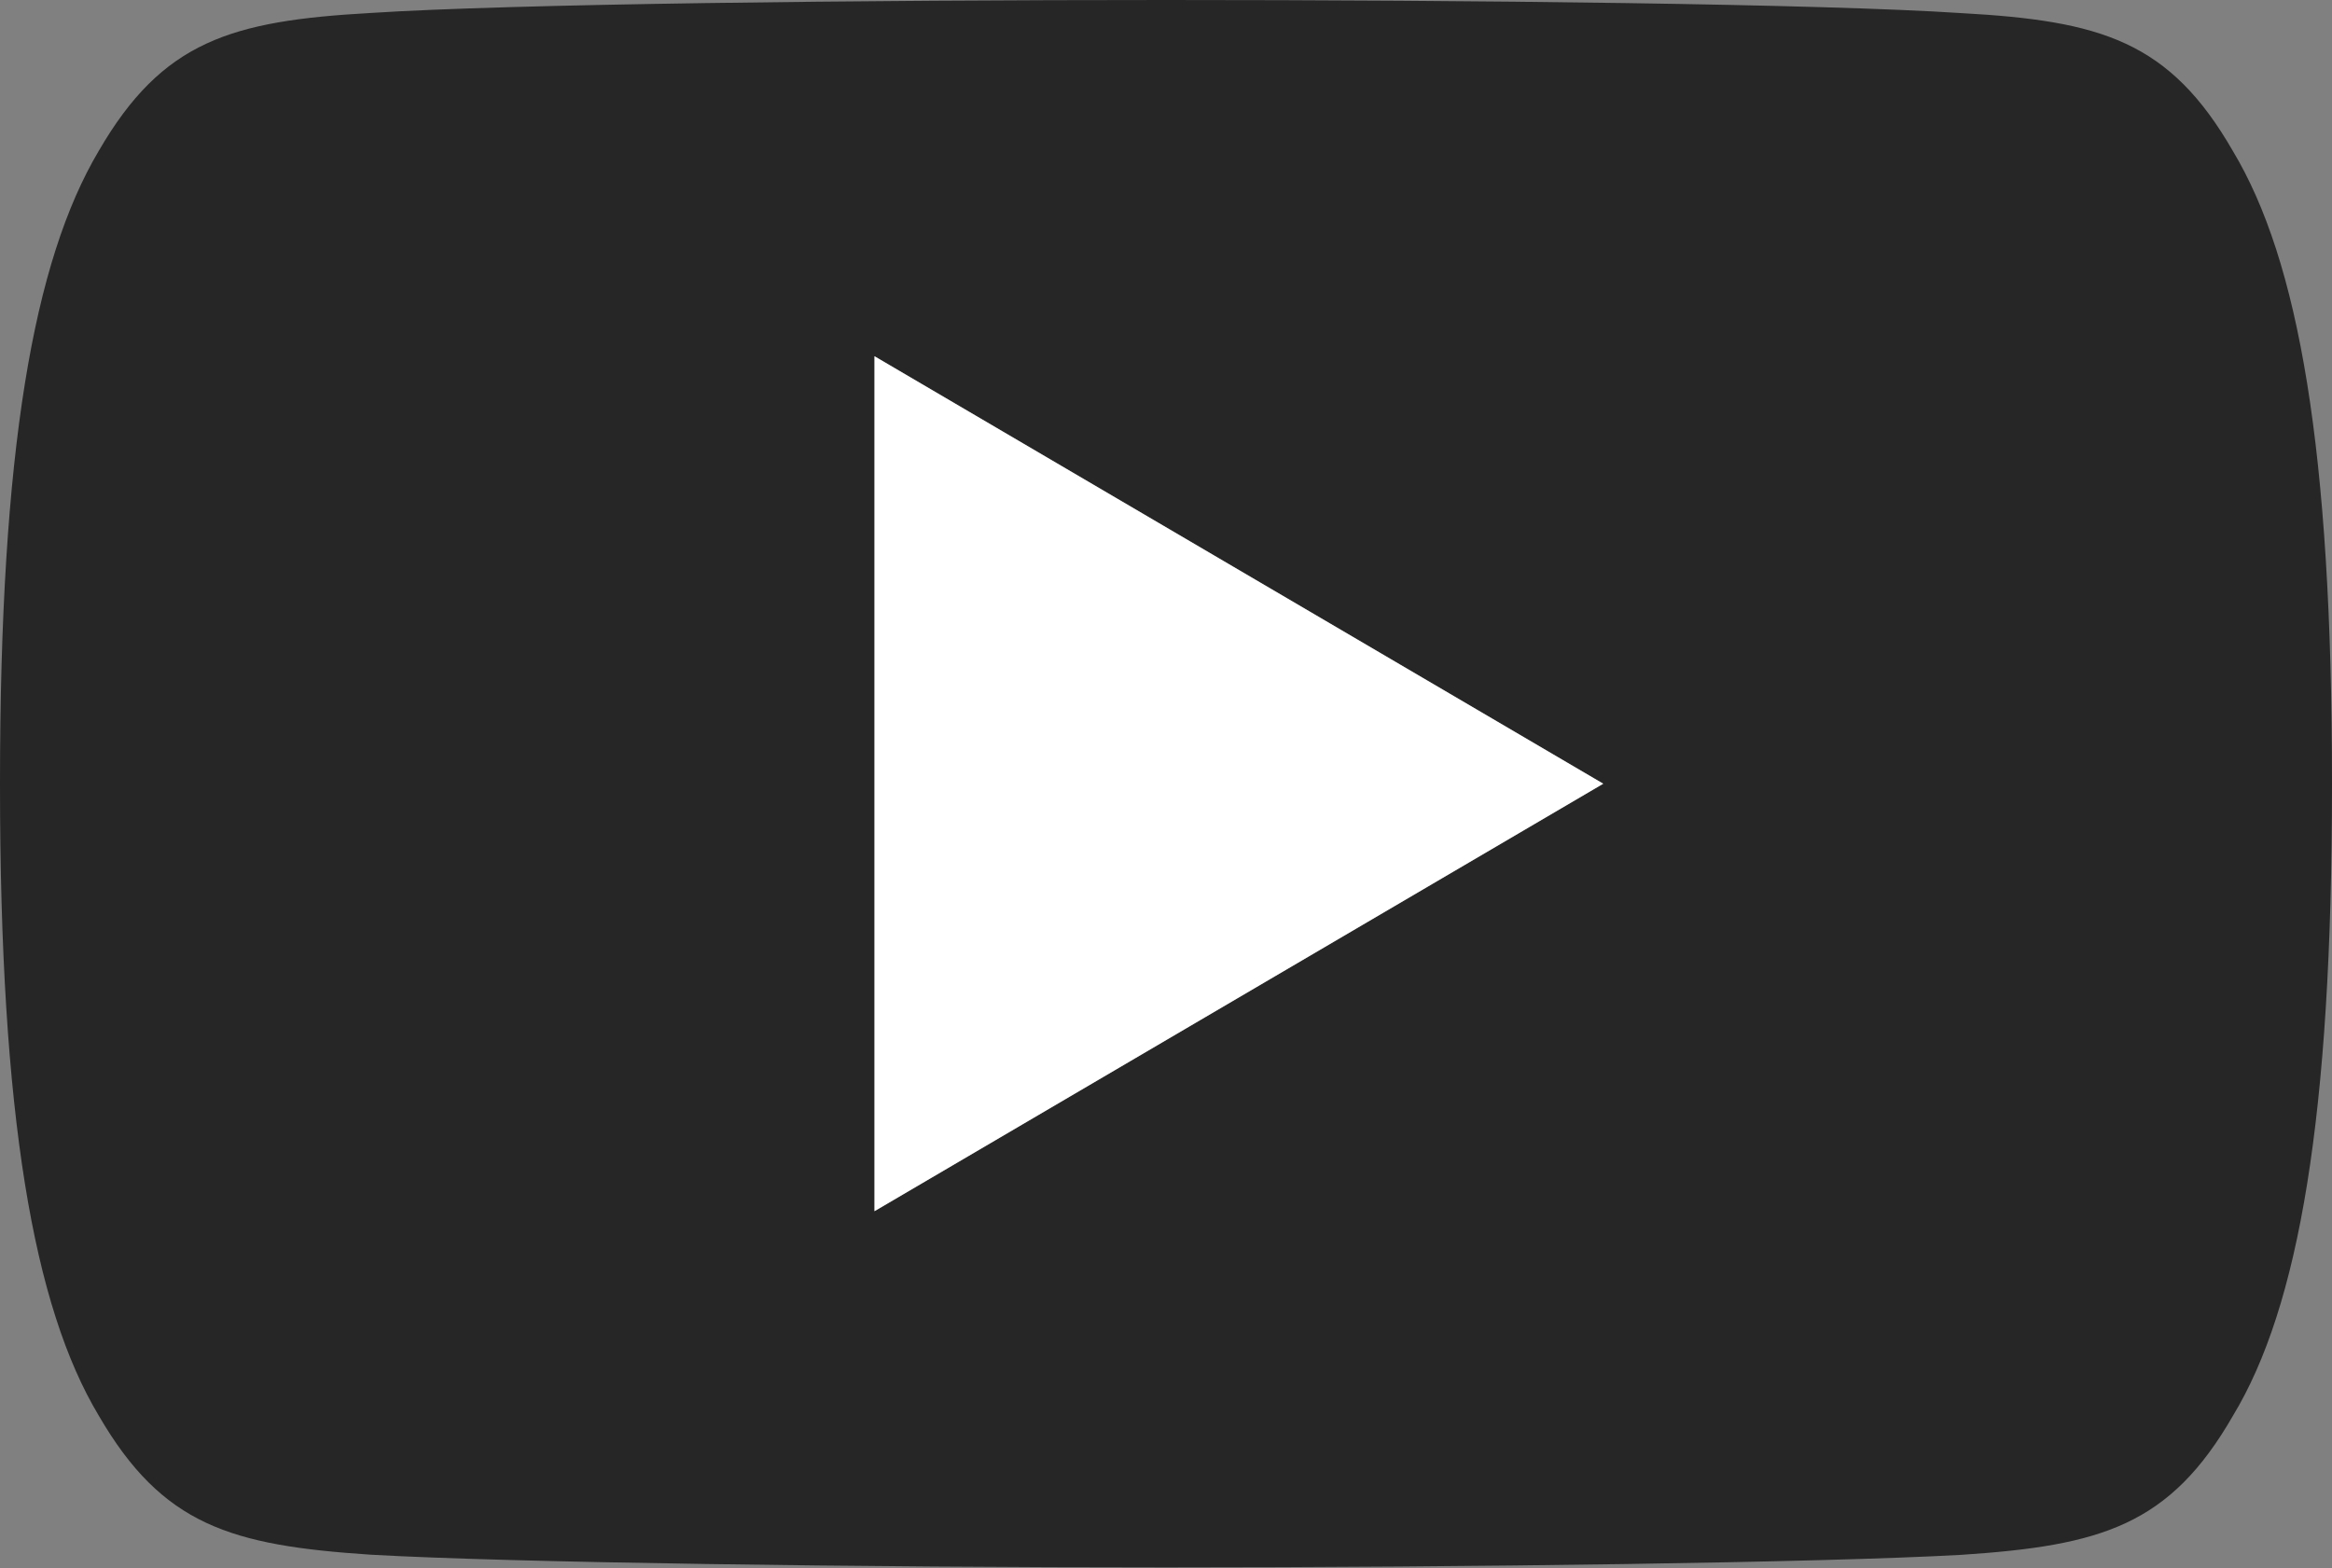
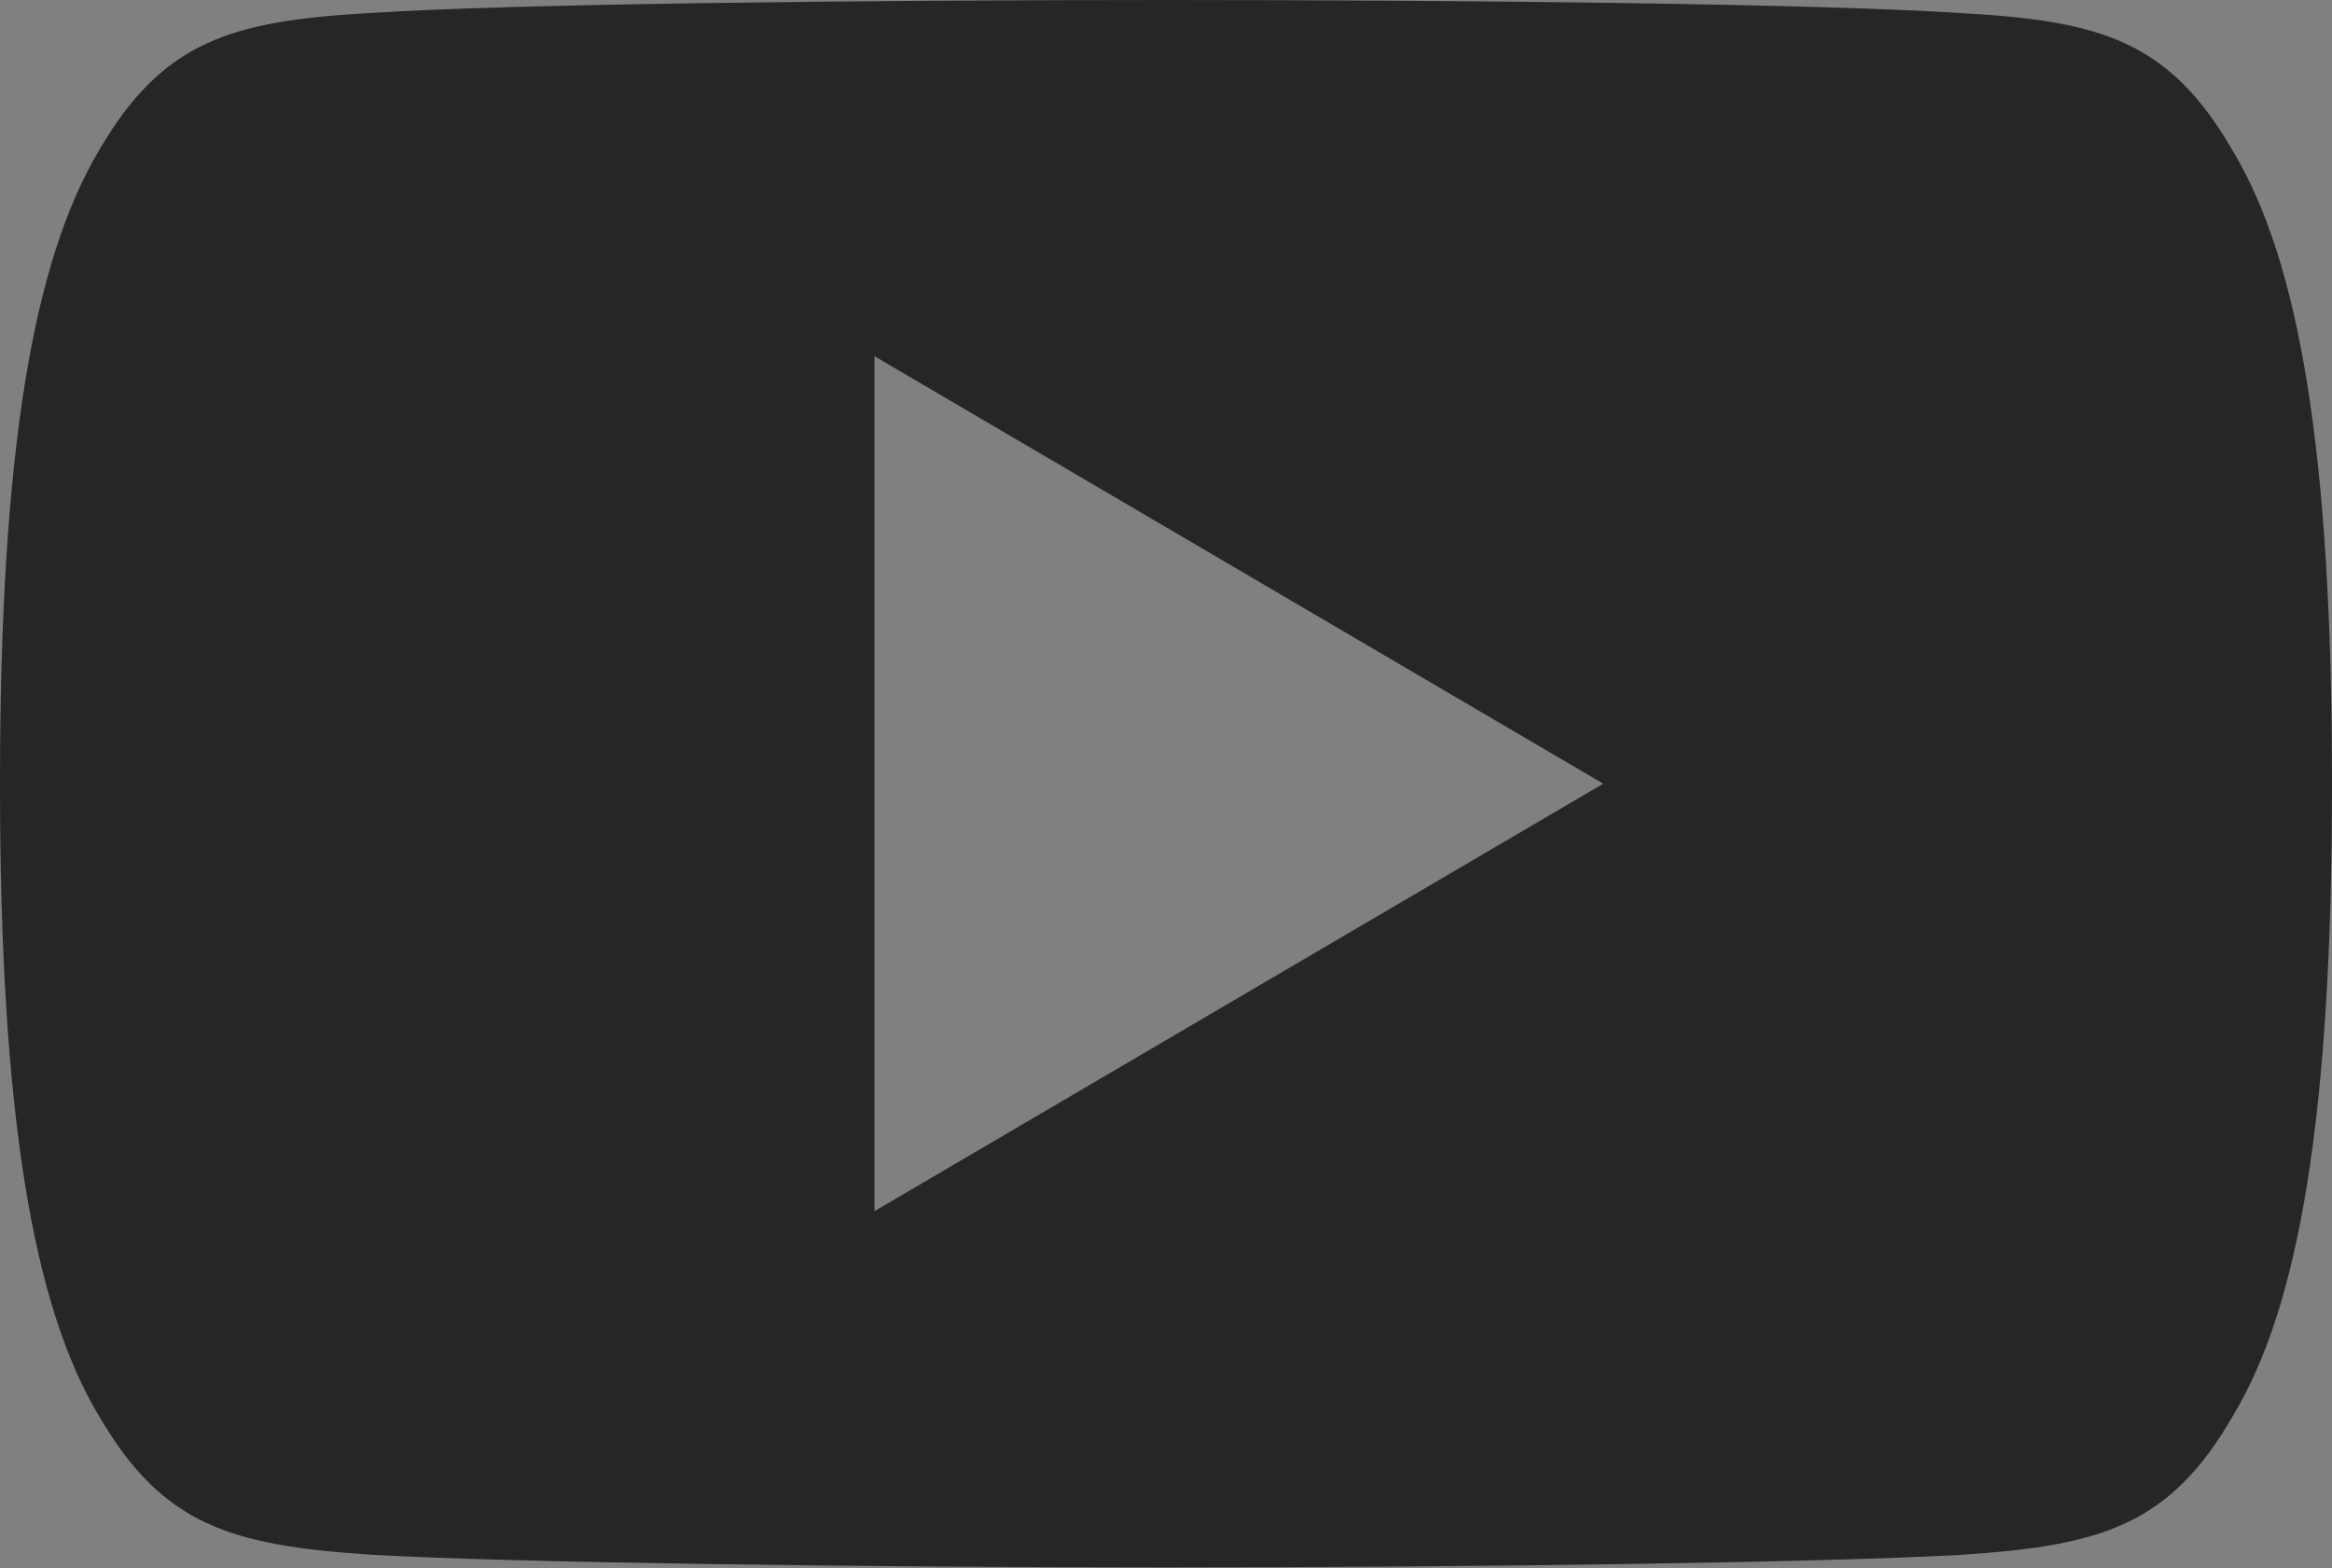
<svg xmlns="http://www.w3.org/2000/svg" width="400" height="269" viewBox="0 0 400 269" fill="none">
  <rect x="0" y="0" width="400" height="269" fill="#808080" stroke="none" />
-   <path opacity="0.7" d="M383 25.907C372.149 7.039 360.376 3.568 336.4 2.249C312.451 0.66 252.224 0 200.05 0C147.775 0 87.525 0.66 63.6 2.224C39.675 3.568 27.875 7.015 16.925 25.907C5.75 44.752 0 77.21 0 134.353C0 134.401 0 134.426 0 134.426C0 134.475 0 134.499 0 134.499V134.549C0 191.447 5.75 224.149 16.925 242.798C27.875 261.665 39.65 265.089 63.575 266.677C87.525 268.046 147.775 268.852 200.05 268.852C252.224 268.852 312.449 268.046 336.424 266.702C360.4 265.113 372.176 261.69 383.024 242.823C394.3 224.174 400 191.472 400 134.573C400 134.573 400 134.499 400 134.45C400 134.45 400 134.401 400 134.378C400 77.21 394.3 44.752 383 25.907ZM150 207.75V61.103L275 134.426L150 207.75Z" fill="black" />
-   <path d="M150 207.756V61.109L275 134.432L150 207.756Z" fill="white" />
+   <path opacity="0.7" d="M383 25.907C372.149 7.039 360.376 3.568 336.4 2.249C312.451 0.66 252.224 0 200.05 0C147.775 0 87.525 0.66 63.6 2.224C39.675 3.568 27.875 7.015 16.925 25.907C5.75 44.752 0 77.21 0 134.353C0 134.401 0 134.426 0 134.426C0 134.475 0 134.499 0 134.499V134.549C0 191.447 5.75 224.149 16.925 242.798C27.875 261.665 39.65 265.089 63.575 266.677C87.525 268.046 147.775 268.852 200.05 268.852C252.224 268.852 312.449 268.046 336.424 266.702C360.4 265.113 372.176 261.69 383.024 242.823C394.3 224.174 400 191.472 400 134.573C400 134.573 400 134.499 400 134.45C400 134.45 400 134.401 400 134.378C400 77.21 394.3 44.752 383 25.907ZM150 207.75V61.103L275 134.426Z" fill="black" />
</svg>